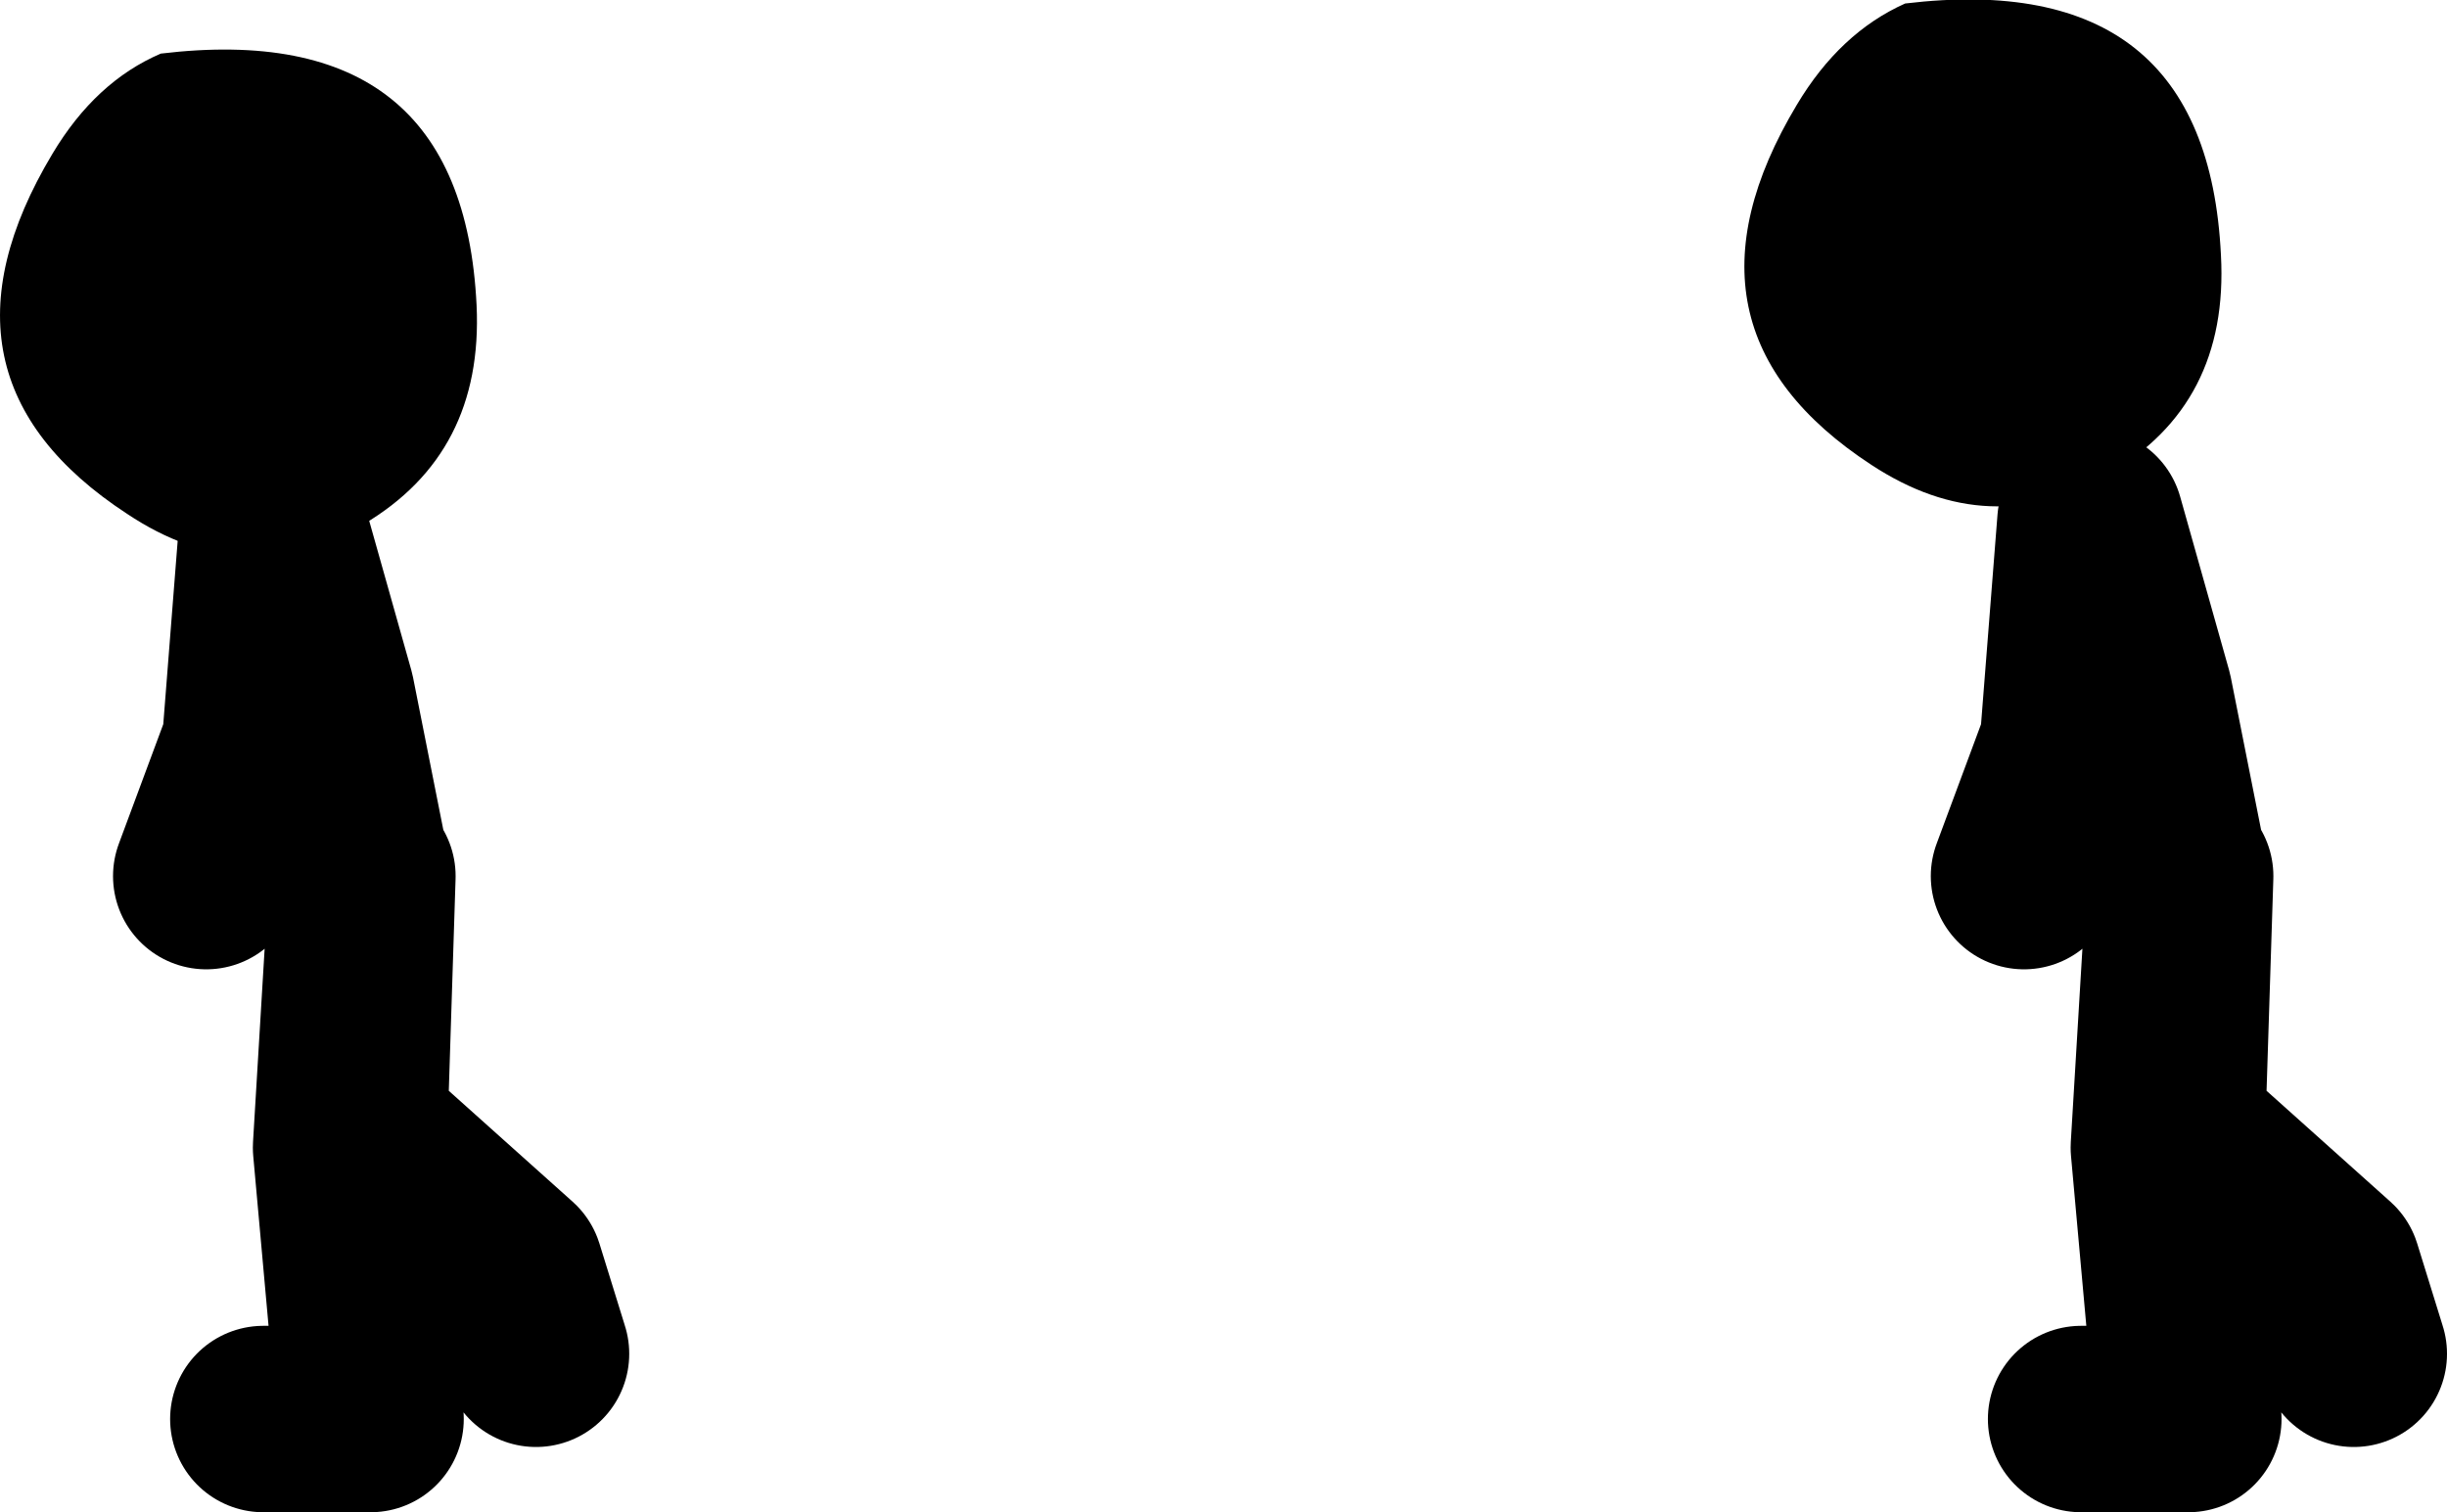
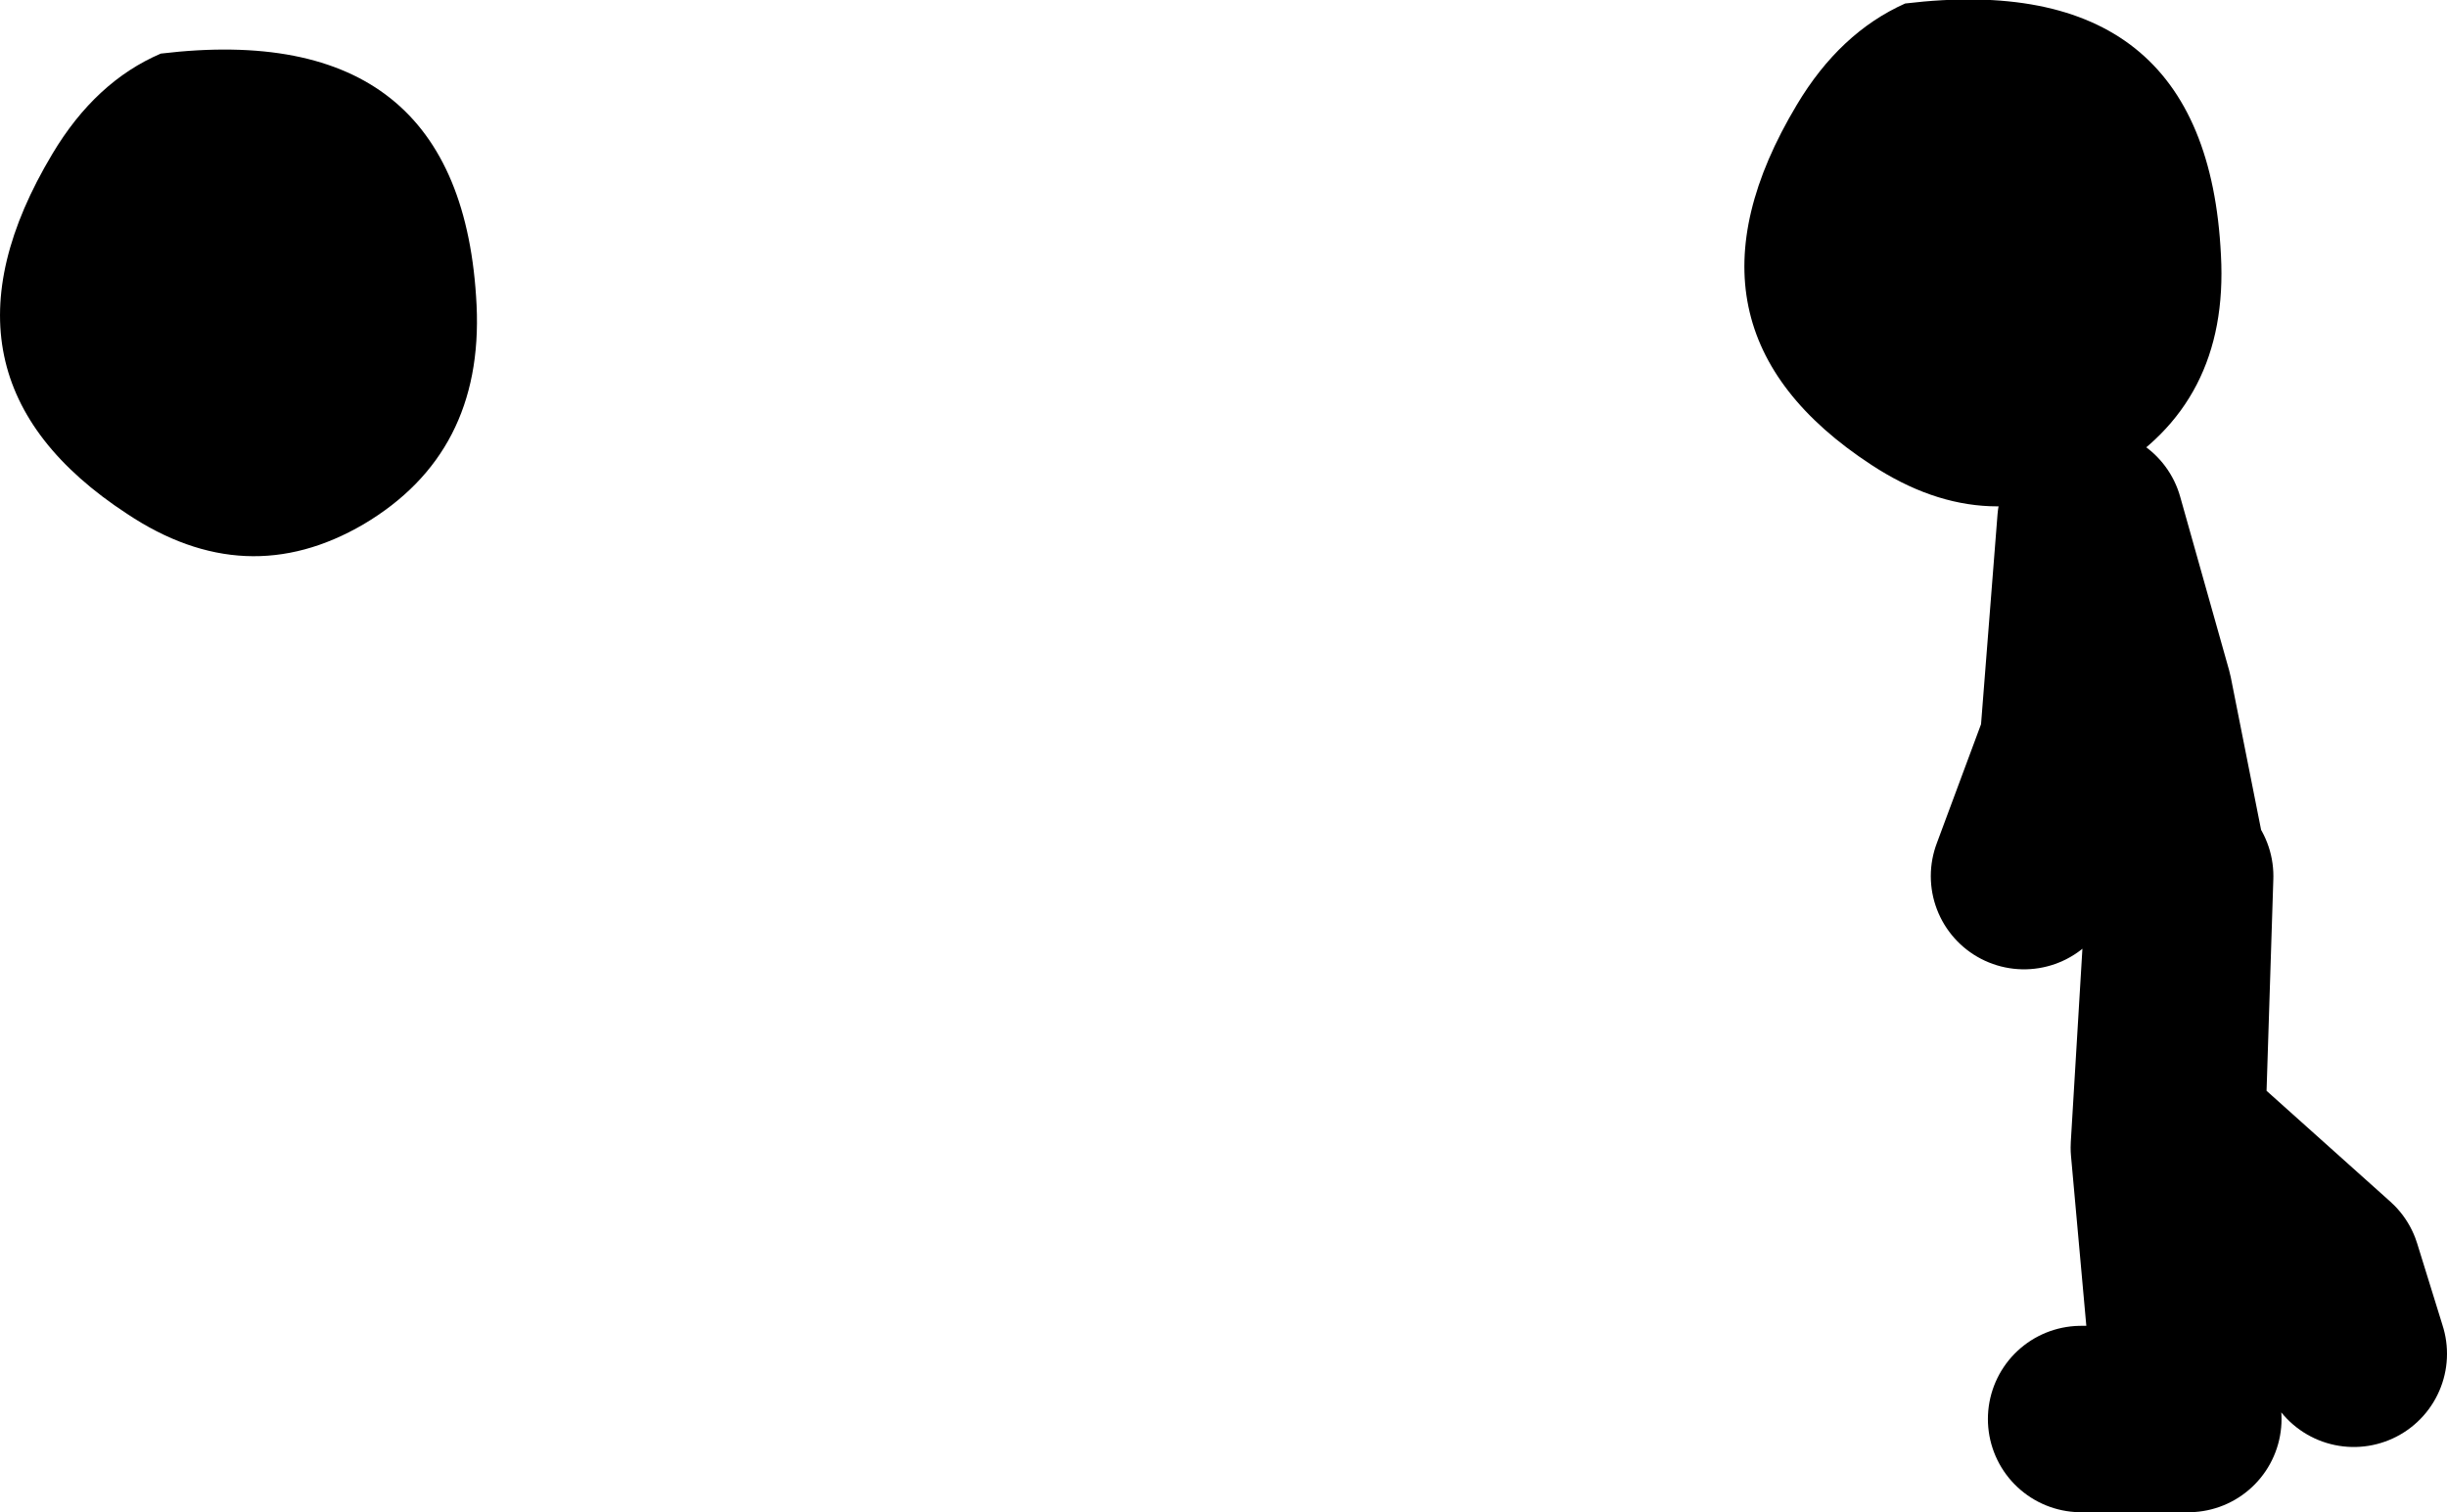
<svg xmlns="http://www.w3.org/2000/svg" height="64.9px" width="105.0px">
  <g transform="matrix(1.0, 0.0, 0.0, 1.0, 62.0, 12.15)">
    <path d="M33.3 -1.2 Q33.65 5.2 28.45 8.2 23.4 11.15 18.3 7.8 9.35 1.95 15.1 -7.65 16.95 -10.75 19.75 -12.0 32.7 -13.55 33.3 -1.2 M-55.1 -9.85 Q-42.15 -11.4 -41.55 0.95 -41.25 7.3 -46.4 10.35 -51.45 13.3 -56.55 9.9 -65.5 4.05 -59.75 -5.55 -57.9 -8.65 -55.1 -9.85" fill="#000000" fill-rule="evenodd" stroke="none" />
    <path d="M31.2 24.75 L29.8 17.7 27.7 10.25 26.95 19.8 24.85 25.45 M27.3 48.75 L31.9 48.75 30.85 37.1 31.55 25.45 31.2 36.4 37.9 42.4 39.0 45.95" fill="none" stroke="#000000" stroke-linecap="round" stroke-linejoin="round" stroke-width="8.0" />
-     <path d="M-50.7 48.75 L-46.1 48.75 -47.15 37.1 -46.45 25.45 -46.8 36.4 -40.1 42.4 -39.0 45.95 M-46.8 24.75 L-48.2 17.7 -50.3 10.25 -51.05 19.8 -53.15 25.45" fill="none" stroke="#000000" stroke-linecap="round" stroke-linejoin="round" stroke-width="8.0" />
  </g>
</svg>